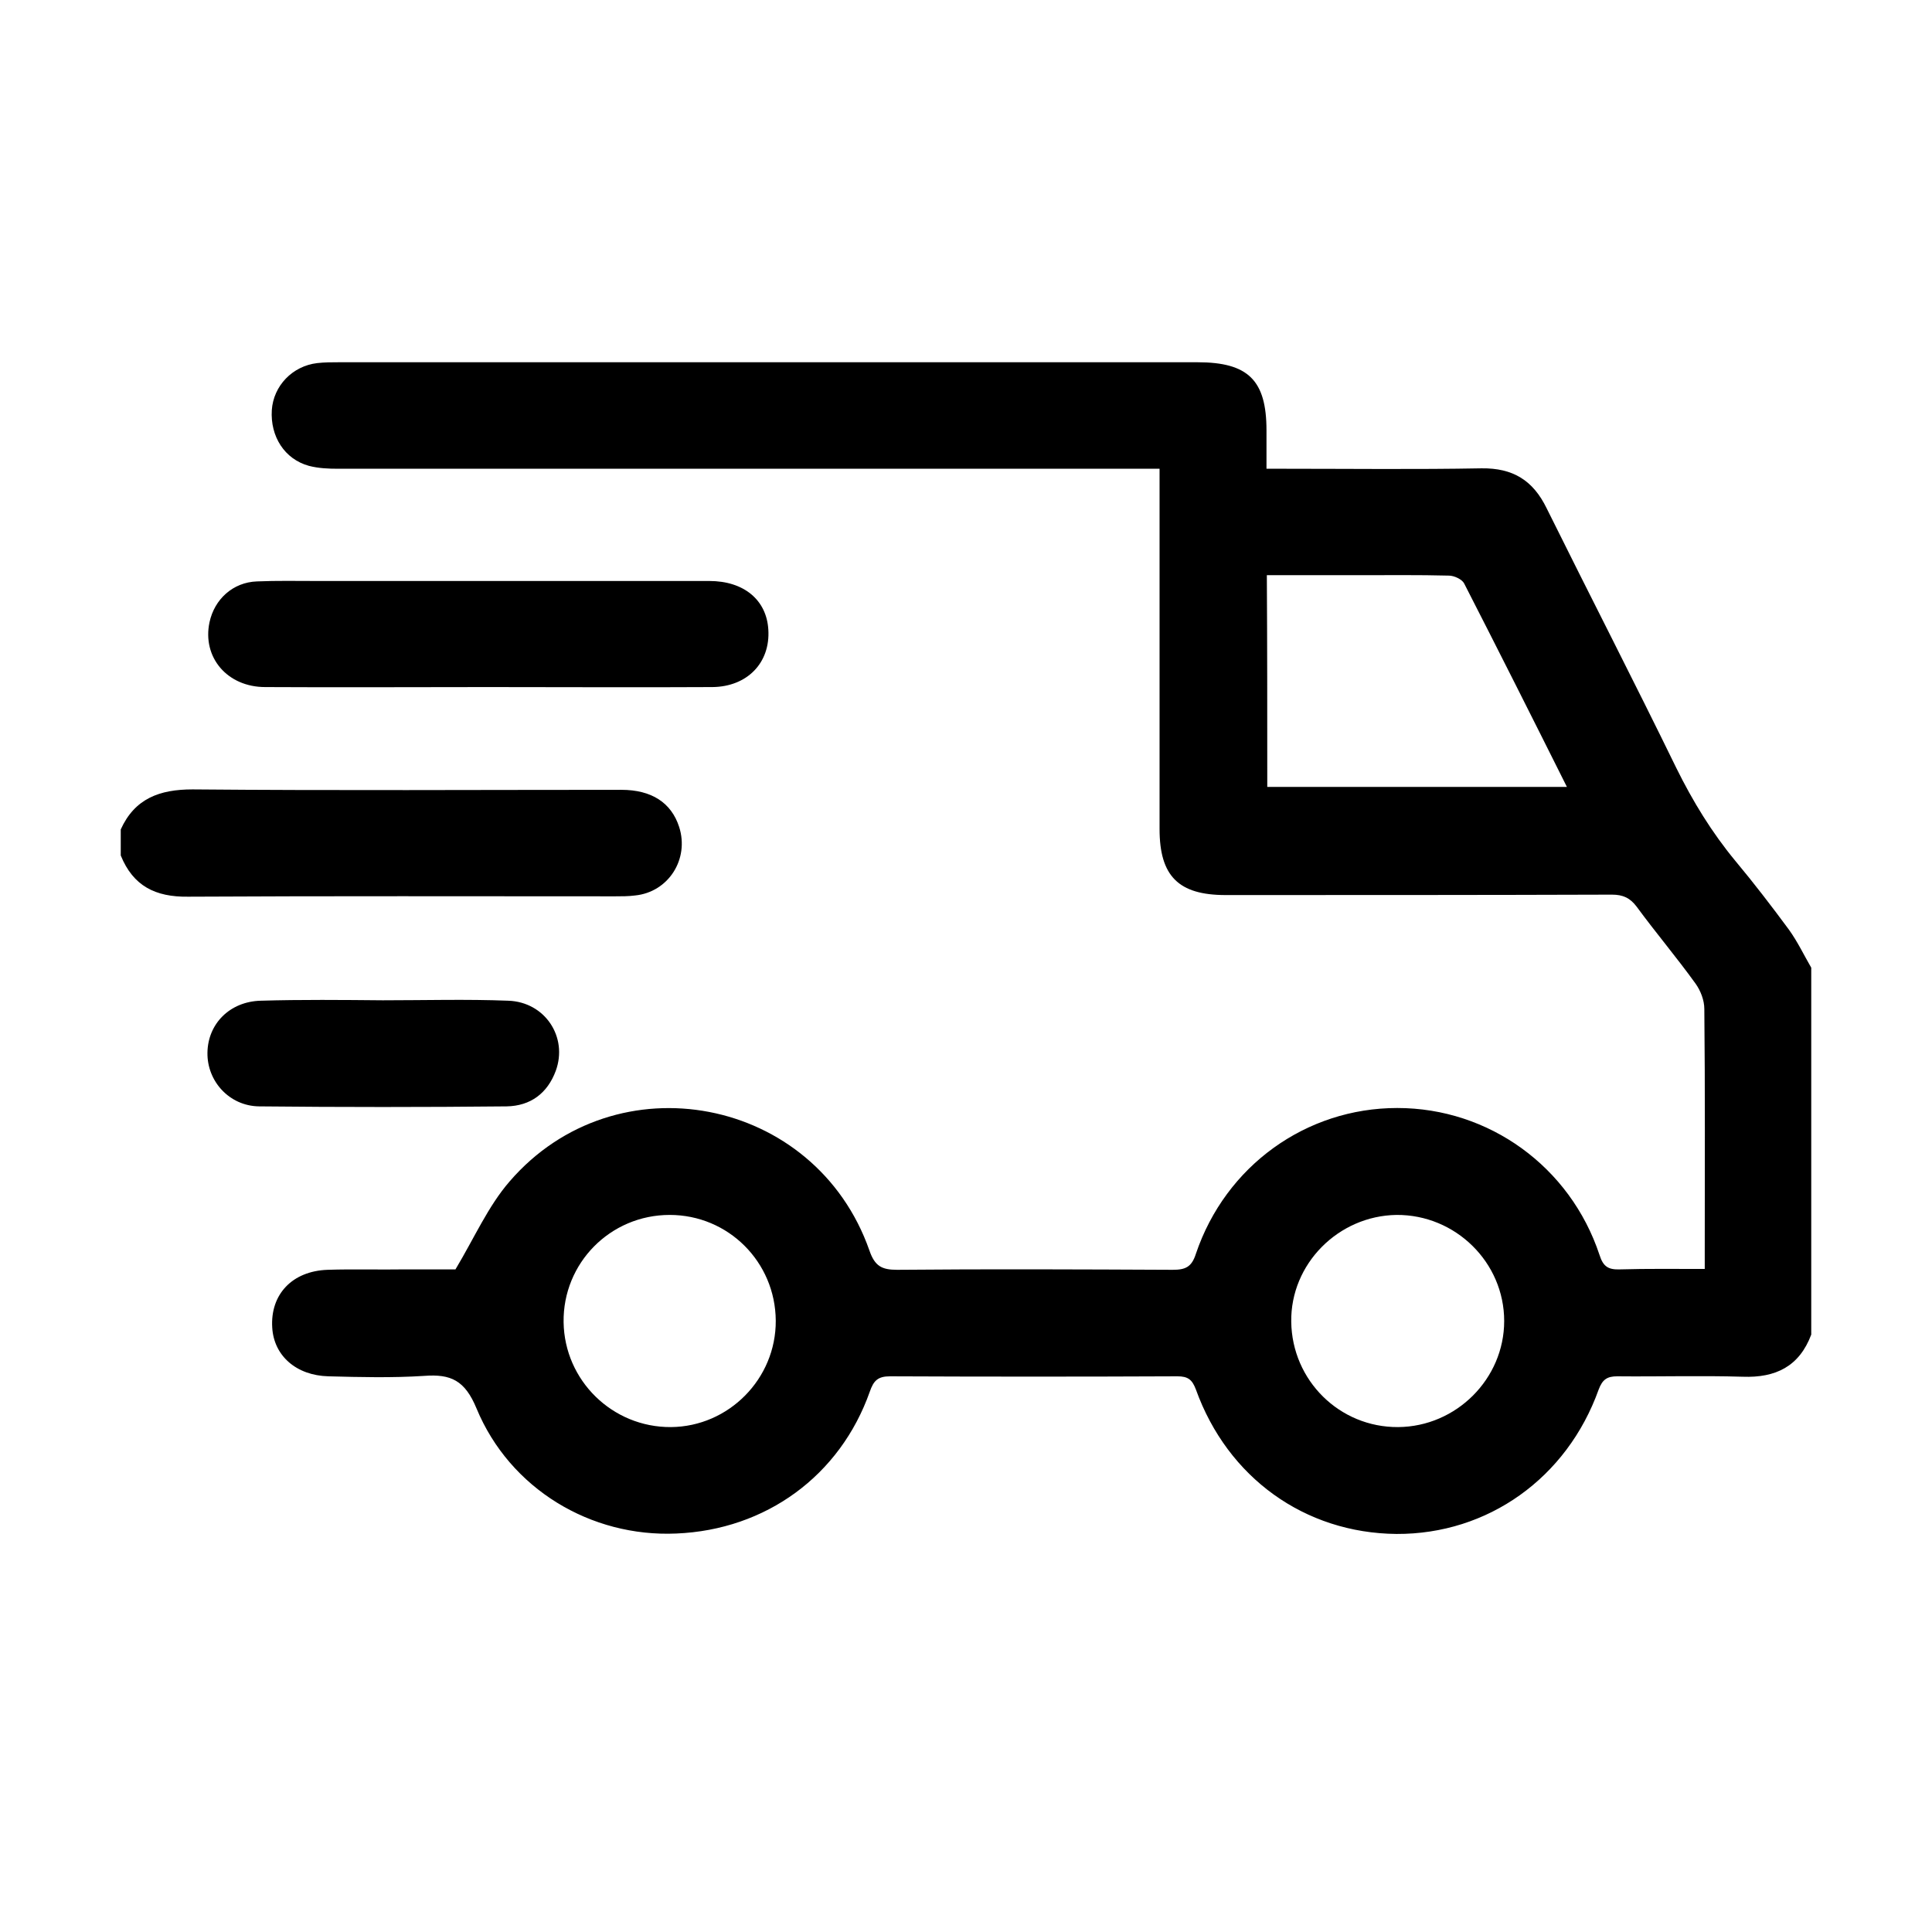
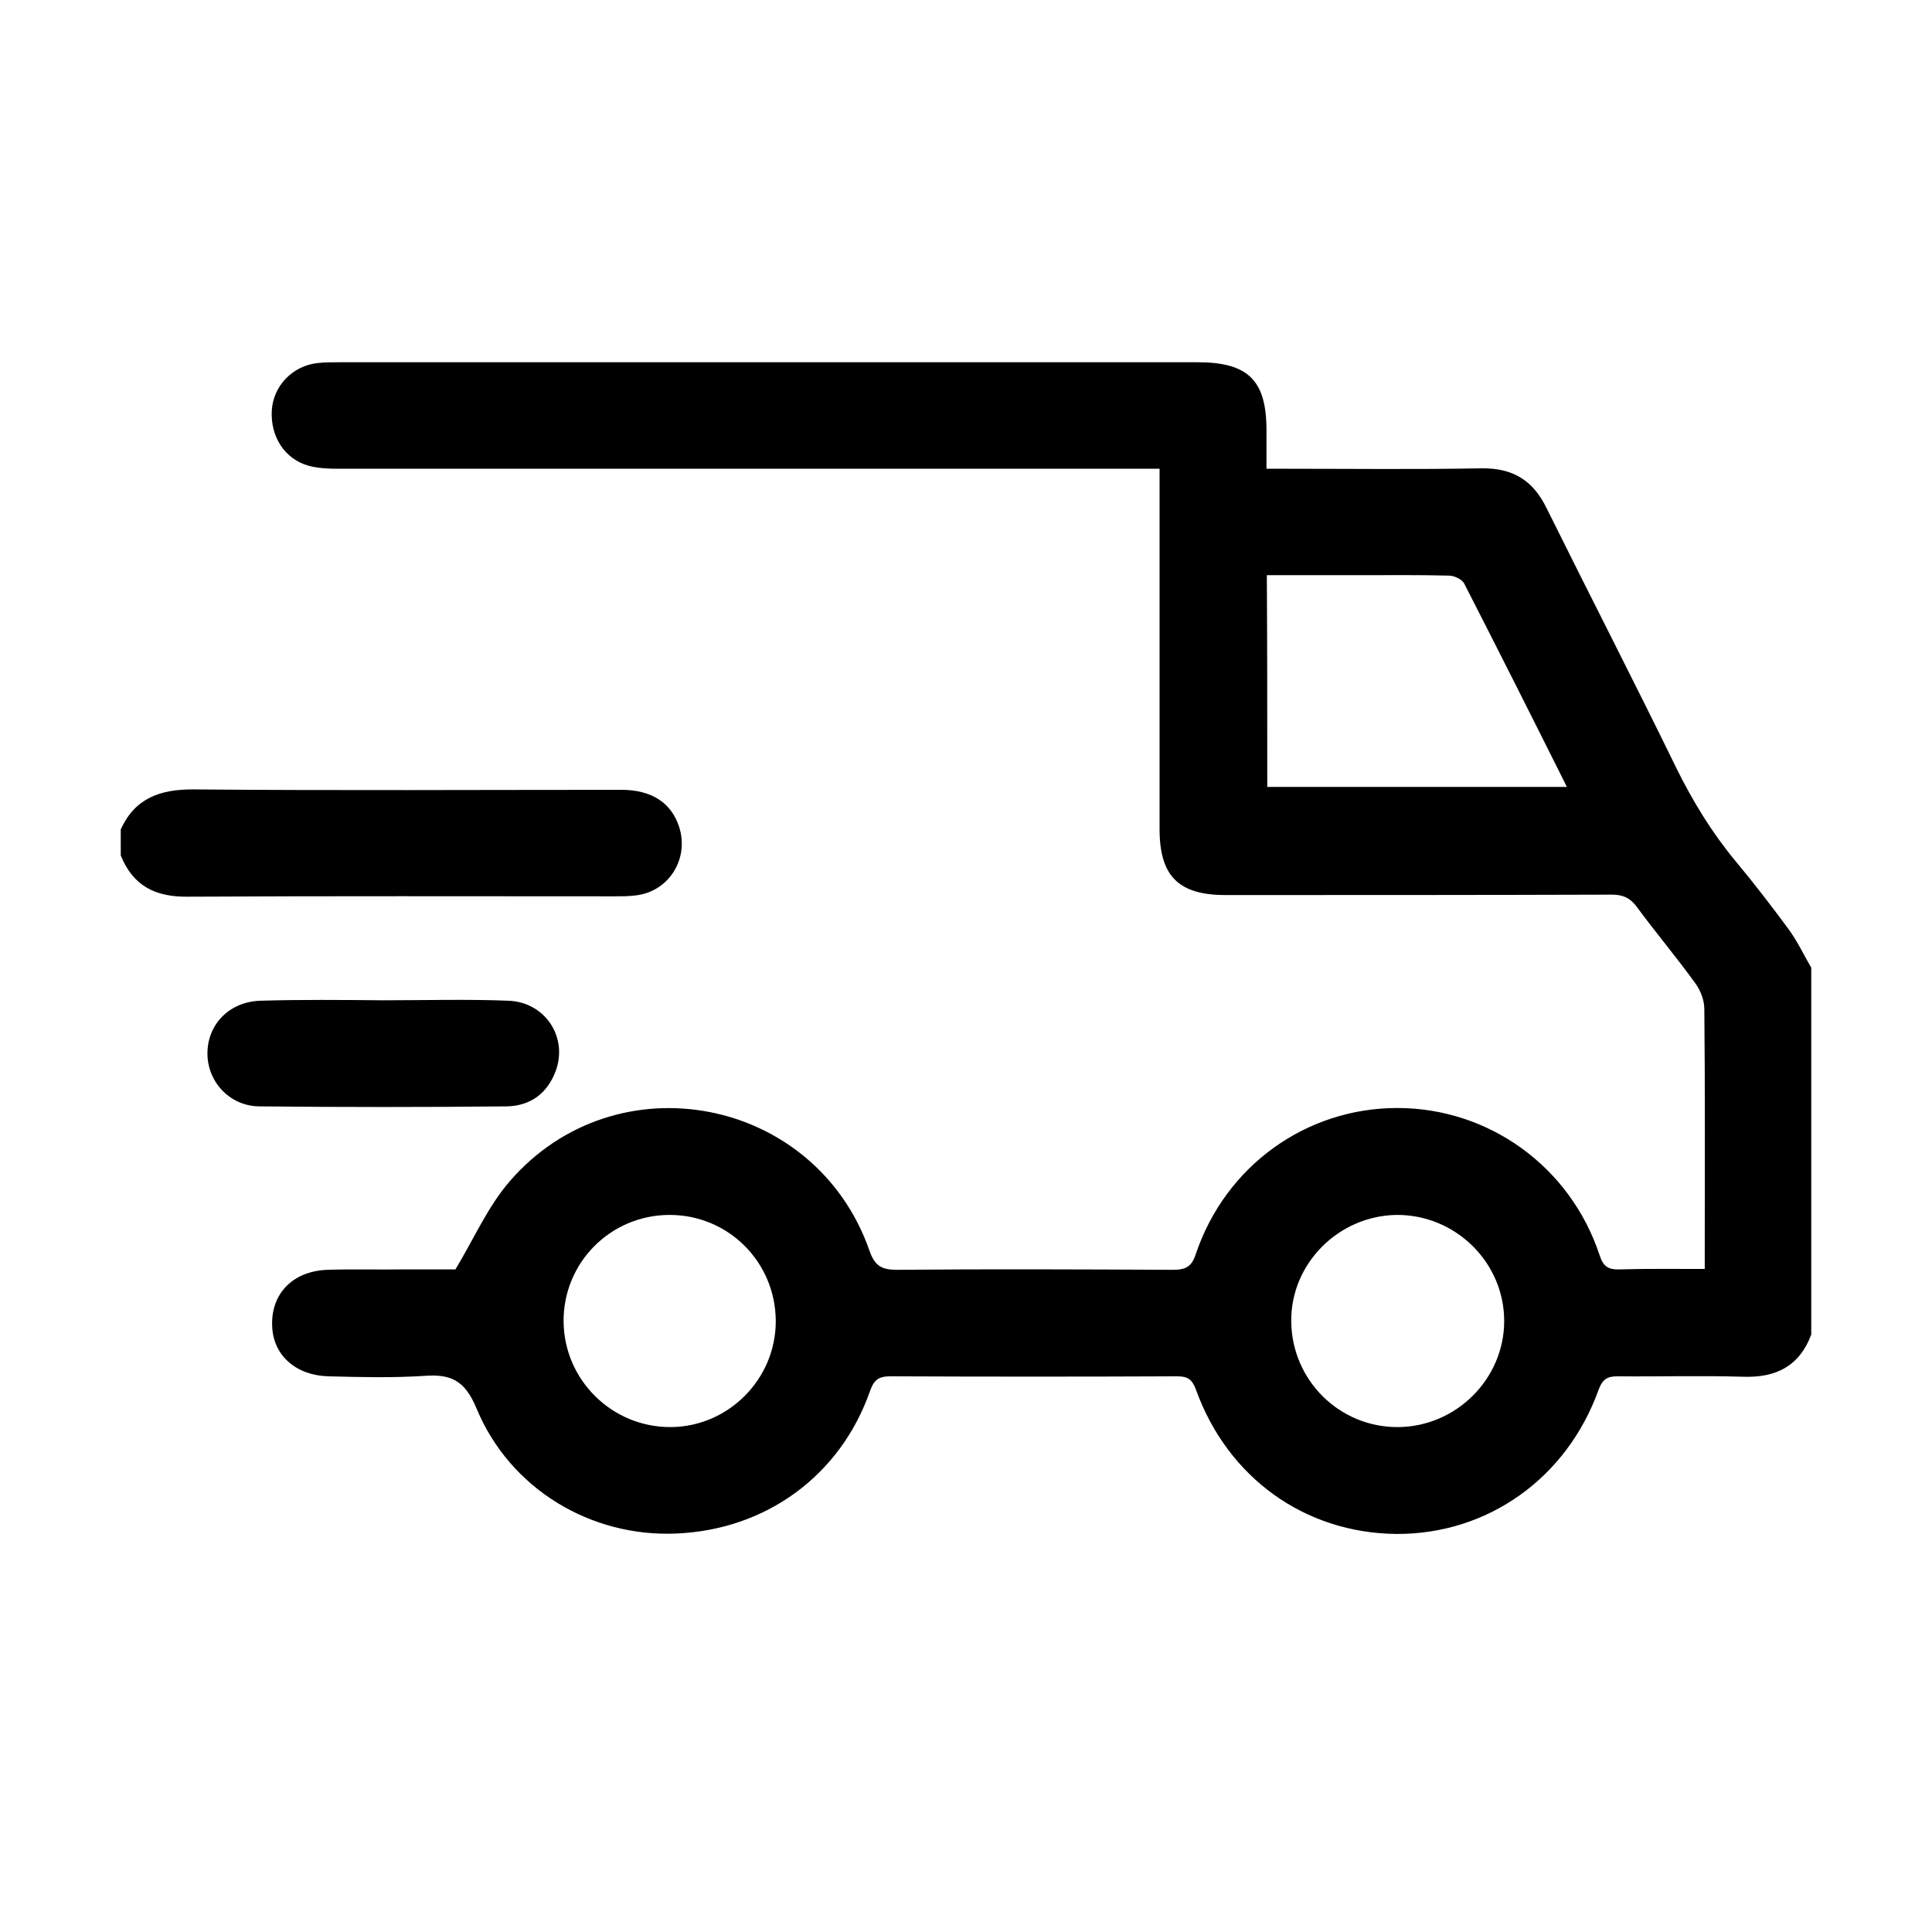
<svg xmlns="http://www.w3.org/2000/svg" width="32" height="32" viewBox="0 0 32 32" fill="none">
  <path d="M30 22.105C29.802 22.632 29.412 22.823 28.865 22.803C28.175 22.782 27.477 22.803 26.787 22.796C26.616 22.796 26.541 22.851 26.479 23.015C25.953 24.484 24.641 25.414 23.13 25.407C21.612 25.393 20.334 24.477 19.808 23.015C19.746 22.851 19.678 22.796 19.5 22.796C17.914 22.803 16.328 22.803 14.742 22.796C14.537 22.796 14.469 22.871 14.407 23.049C13.915 24.443 12.685 25.339 11.201 25.4C9.786 25.462 8.446 24.662 7.893 23.329C7.701 22.864 7.469 22.755 7.025 22.789C6.498 22.823 5.965 22.81 5.439 22.796C4.905 22.782 4.536 22.454 4.509 21.989C4.475 21.442 4.837 21.053 5.425 21.032C5.856 21.018 6.279 21.032 6.71 21.025C7.018 21.025 7.325 21.025 7.544 21.025C7.859 20.499 8.084 19.98 8.44 19.569C10.203 17.525 13.505 18.161 14.4 20.711C14.489 20.971 14.605 21.032 14.858 21.032C16.383 21.018 17.9 21.025 19.425 21.032C19.637 21.032 19.739 20.984 19.808 20.766C20.3 19.31 21.633 18.352 23.143 18.352C24.661 18.352 26.008 19.323 26.493 20.786C26.555 20.984 26.643 21.032 26.835 21.025C27.286 21.012 27.744 21.018 28.236 21.018C28.236 20.909 28.236 20.82 28.236 20.731C28.236 19.392 28.243 18.052 28.229 16.712C28.229 16.568 28.168 16.411 28.086 16.295C27.771 15.857 27.423 15.447 27.108 15.017C26.999 14.873 26.883 14.818 26.698 14.818C24.565 14.825 22.433 14.825 20.3 14.825C19.52 14.825 19.206 14.511 19.206 13.731C19.206 11.865 19.206 9.992 19.206 8.126C19.206 8.017 19.206 7.907 19.206 7.764C19.069 7.764 18.953 7.764 18.837 7.764C14.428 7.764 10.019 7.764 5.603 7.764C5.439 7.764 5.275 7.757 5.117 7.716C4.714 7.606 4.475 7.23 4.502 6.793C4.529 6.39 4.844 6.062 5.254 6.014C5.377 6 5.5 6 5.616 6C10.354 6 15.091 6 19.835 6C20.676 6 20.977 6.301 20.977 7.128C20.977 7.326 20.977 7.524 20.977 7.764C21.093 7.764 21.189 7.764 21.284 7.764C22.371 7.764 23.451 7.777 24.538 7.757C25.058 7.75 25.392 7.955 25.618 8.42C26.329 9.855 27.061 11.277 27.765 12.72C28.038 13.273 28.352 13.786 28.742 14.258C29.05 14.627 29.344 15.01 29.631 15.399C29.774 15.598 29.877 15.816 30 16.028C30 18.059 30 20.082 30 22.105ZM20.99 13.034C22.651 13.034 24.292 13.034 25.953 13.034C25.379 11.886 24.818 10.771 24.251 9.664C24.217 9.596 24.087 9.534 23.998 9.534C23.499 9.521 22.993 9.527 22.494 9.527C21.995 9.527 21.496 9.527 20.983 9.527C20.99 10.71 20.99 11.865 20.99 13.034ZM23.157 23.637C24.121 23.63 24.914 22.837 24.914 21.88C24.914 20.909 24.107 20.116 23.13 20.123C22.166 20.137 21.373 20.936 21.387 21.893C21.4 22.864 22.186 23.643 23.157 23.637ZM12.849 21.873C12.842 20.902 12.063 20.123 11.092 20.123C10.107 20.123 9.321 20.923 9.335 21.9C9.349 22.864 10.142 23.643 11.112 23.637C12.069 23.63 12.855 22.837 12.849 21.873Z" fill="currentColor" />
  <path d="M2 13.738C2.232 13.226 2.643 13.075 3.189 13.075C5.555 13.096 7.92 13.082 10.292 13.082C10.791 13.082 11.119 13.294 11.249 13.697C11.42 14.23 11.071 14.777 10.518 14.832C10.408 14.846 10.299 14.846 10.189 14.846C7.831 14.846 5.473 14.839 3.114 14.852C2.574 14.859 2.205 14.675 2 14.169C2 14.025 2 13.882 2 13.738Z" fill="currentColor" />
-   <path d="M8.084 11.38C6.854 11.38 5.623 11.387 4.393 11.38C3.764 11.38 3.347 10.888 3.47 10.307C3.552 9.924 3.859 9.644 4.256 9.63C4.584 9.616 4.912 9.623 5.24 9.623C7.407 9.623 9.574 9.623 11.748 9.623C12.322 9.623 12.698 9.938 12.726 10.43C12.76 10.977 12.377 11.373 11.803 11.38C10.559 11.387 9.321 11.38 8.084 11.38Z" fill="currentColor" />
  <path d="M6.341 16.568C7.031 16.568 7.729 16.548 8.419 16.575C9.027 16.596 9.41 17.177 9.205 17.737C9.068 18.107 8.788 18.318 8.392 18.325C7.024 18.339 5.657 18.339 4.29 18.325C3.798 18.318 3.429 17.908 3.436 17.437C3.442 16.958 3.805 16.589 4.317 16.575C4.994 16.555 5.671 16.562 6.341 16.568Z" fill="currentColor" />
</svg>